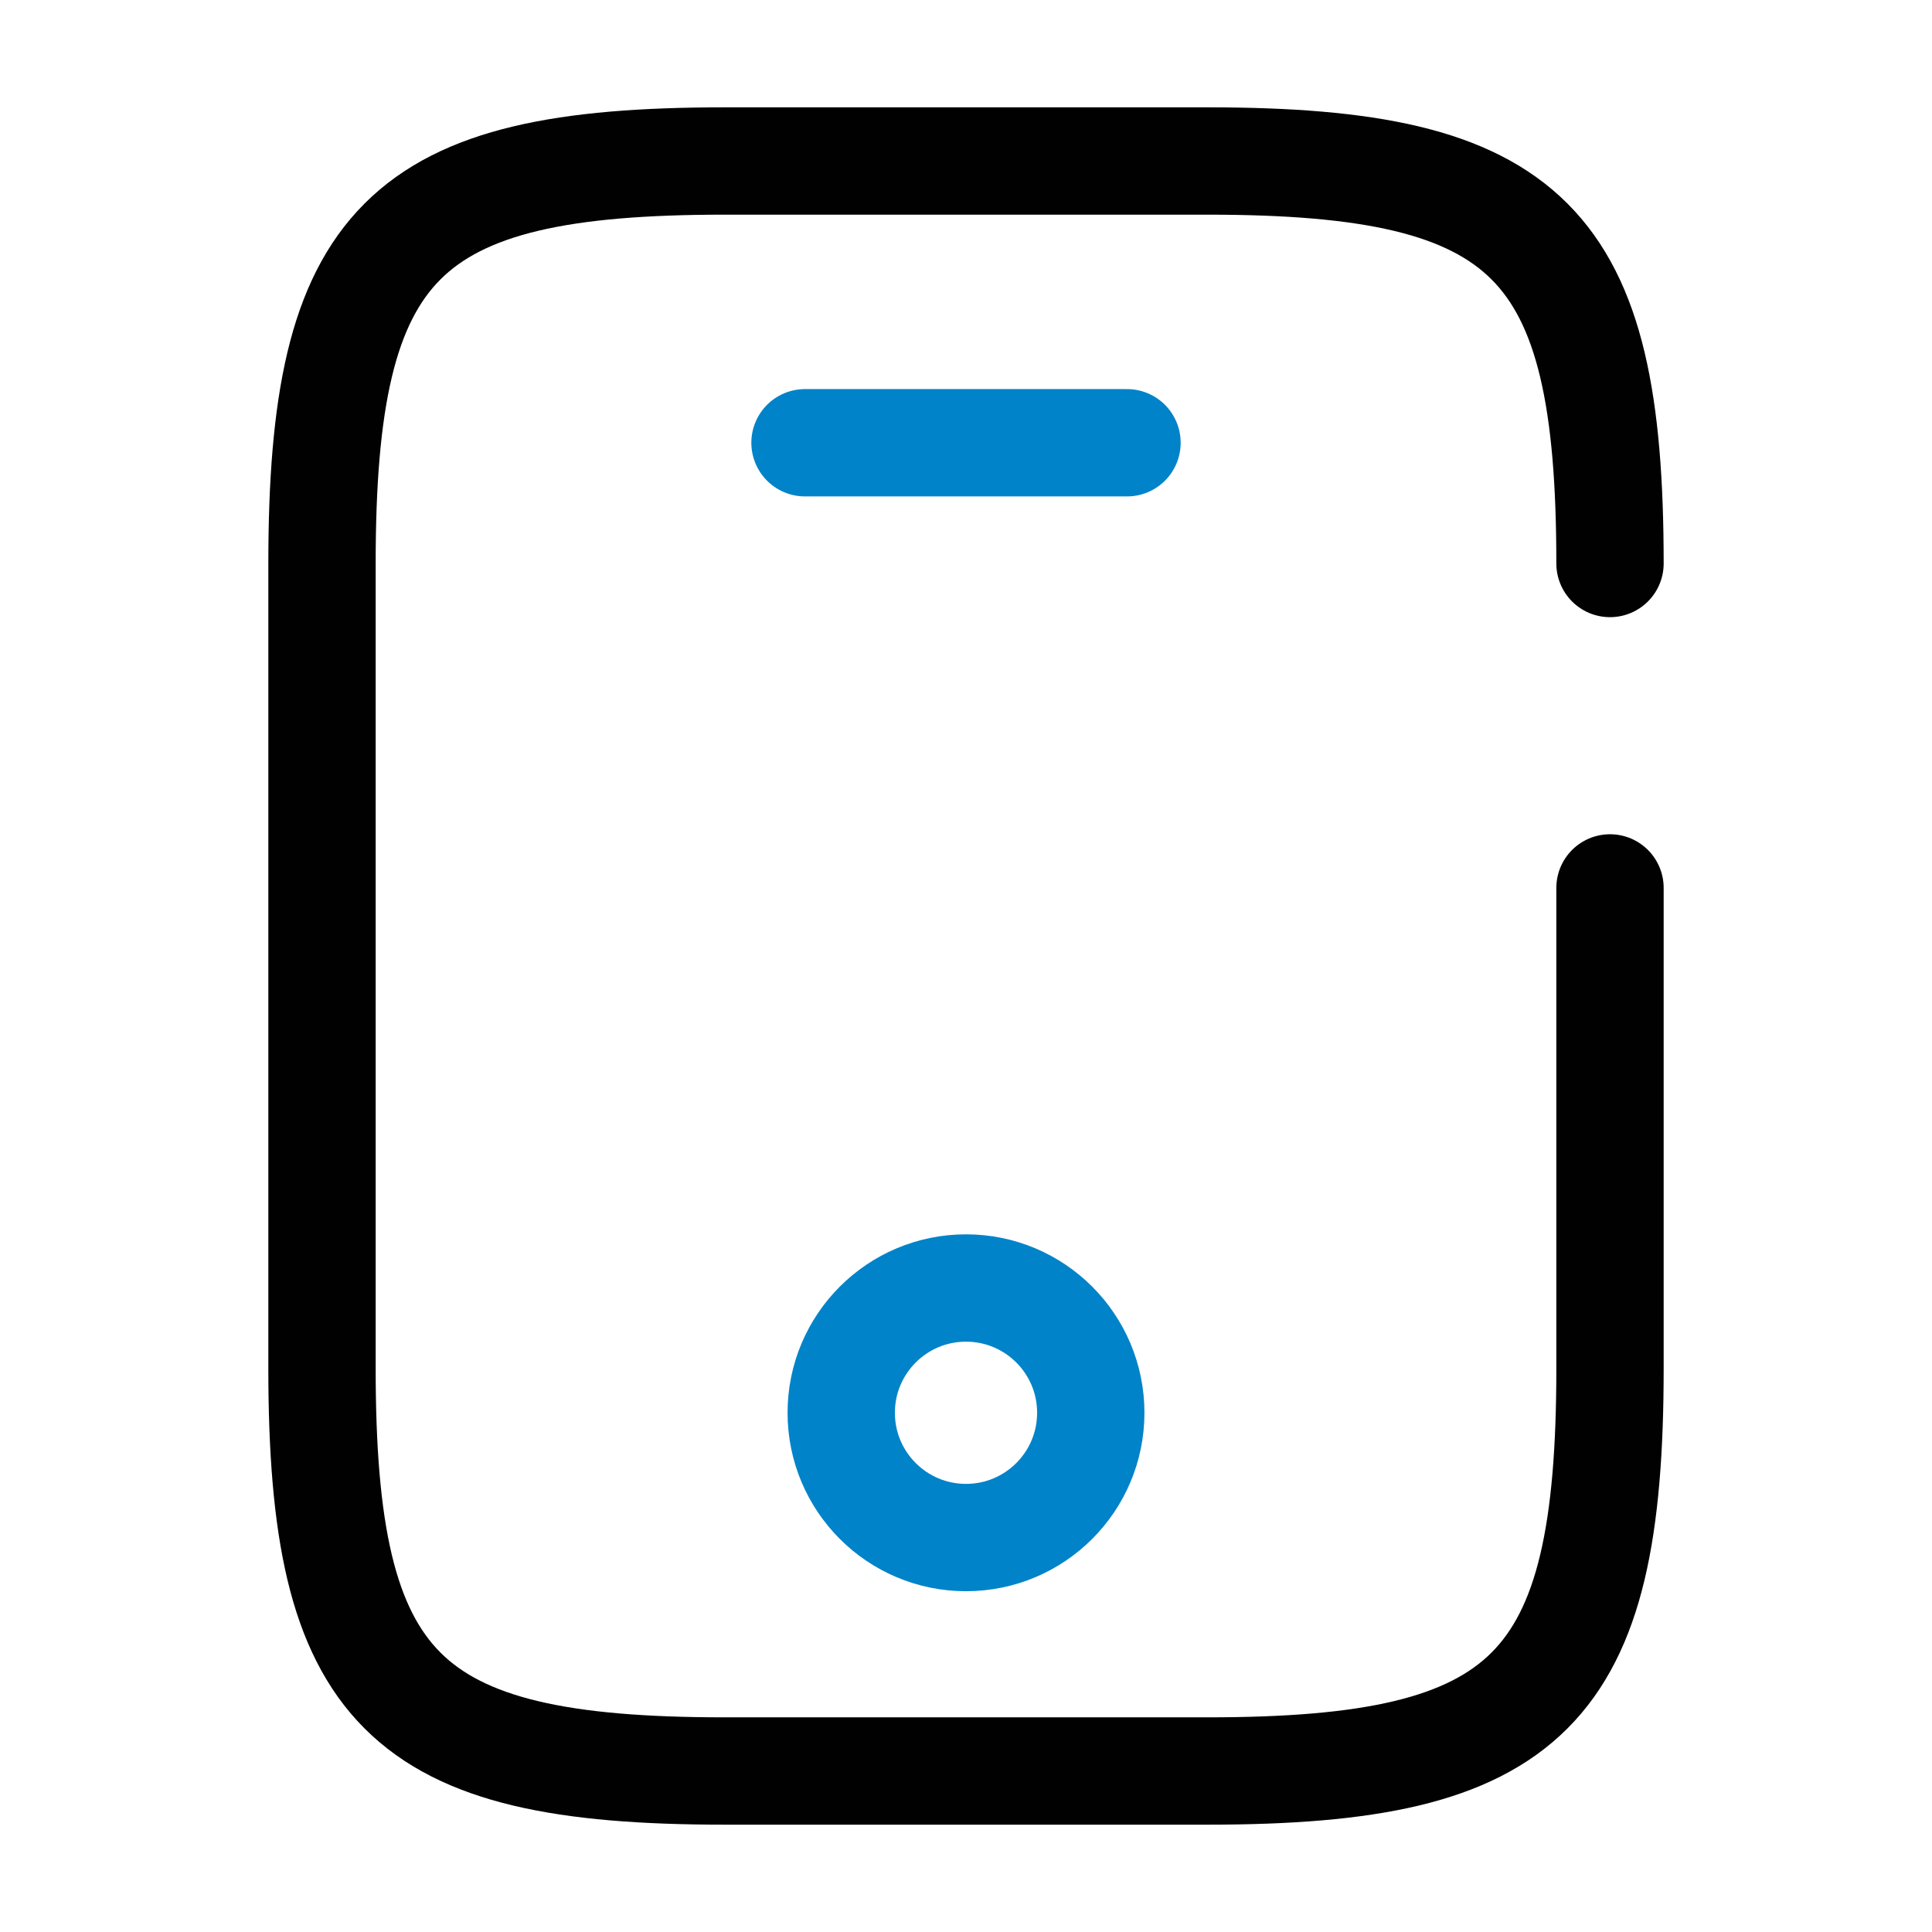
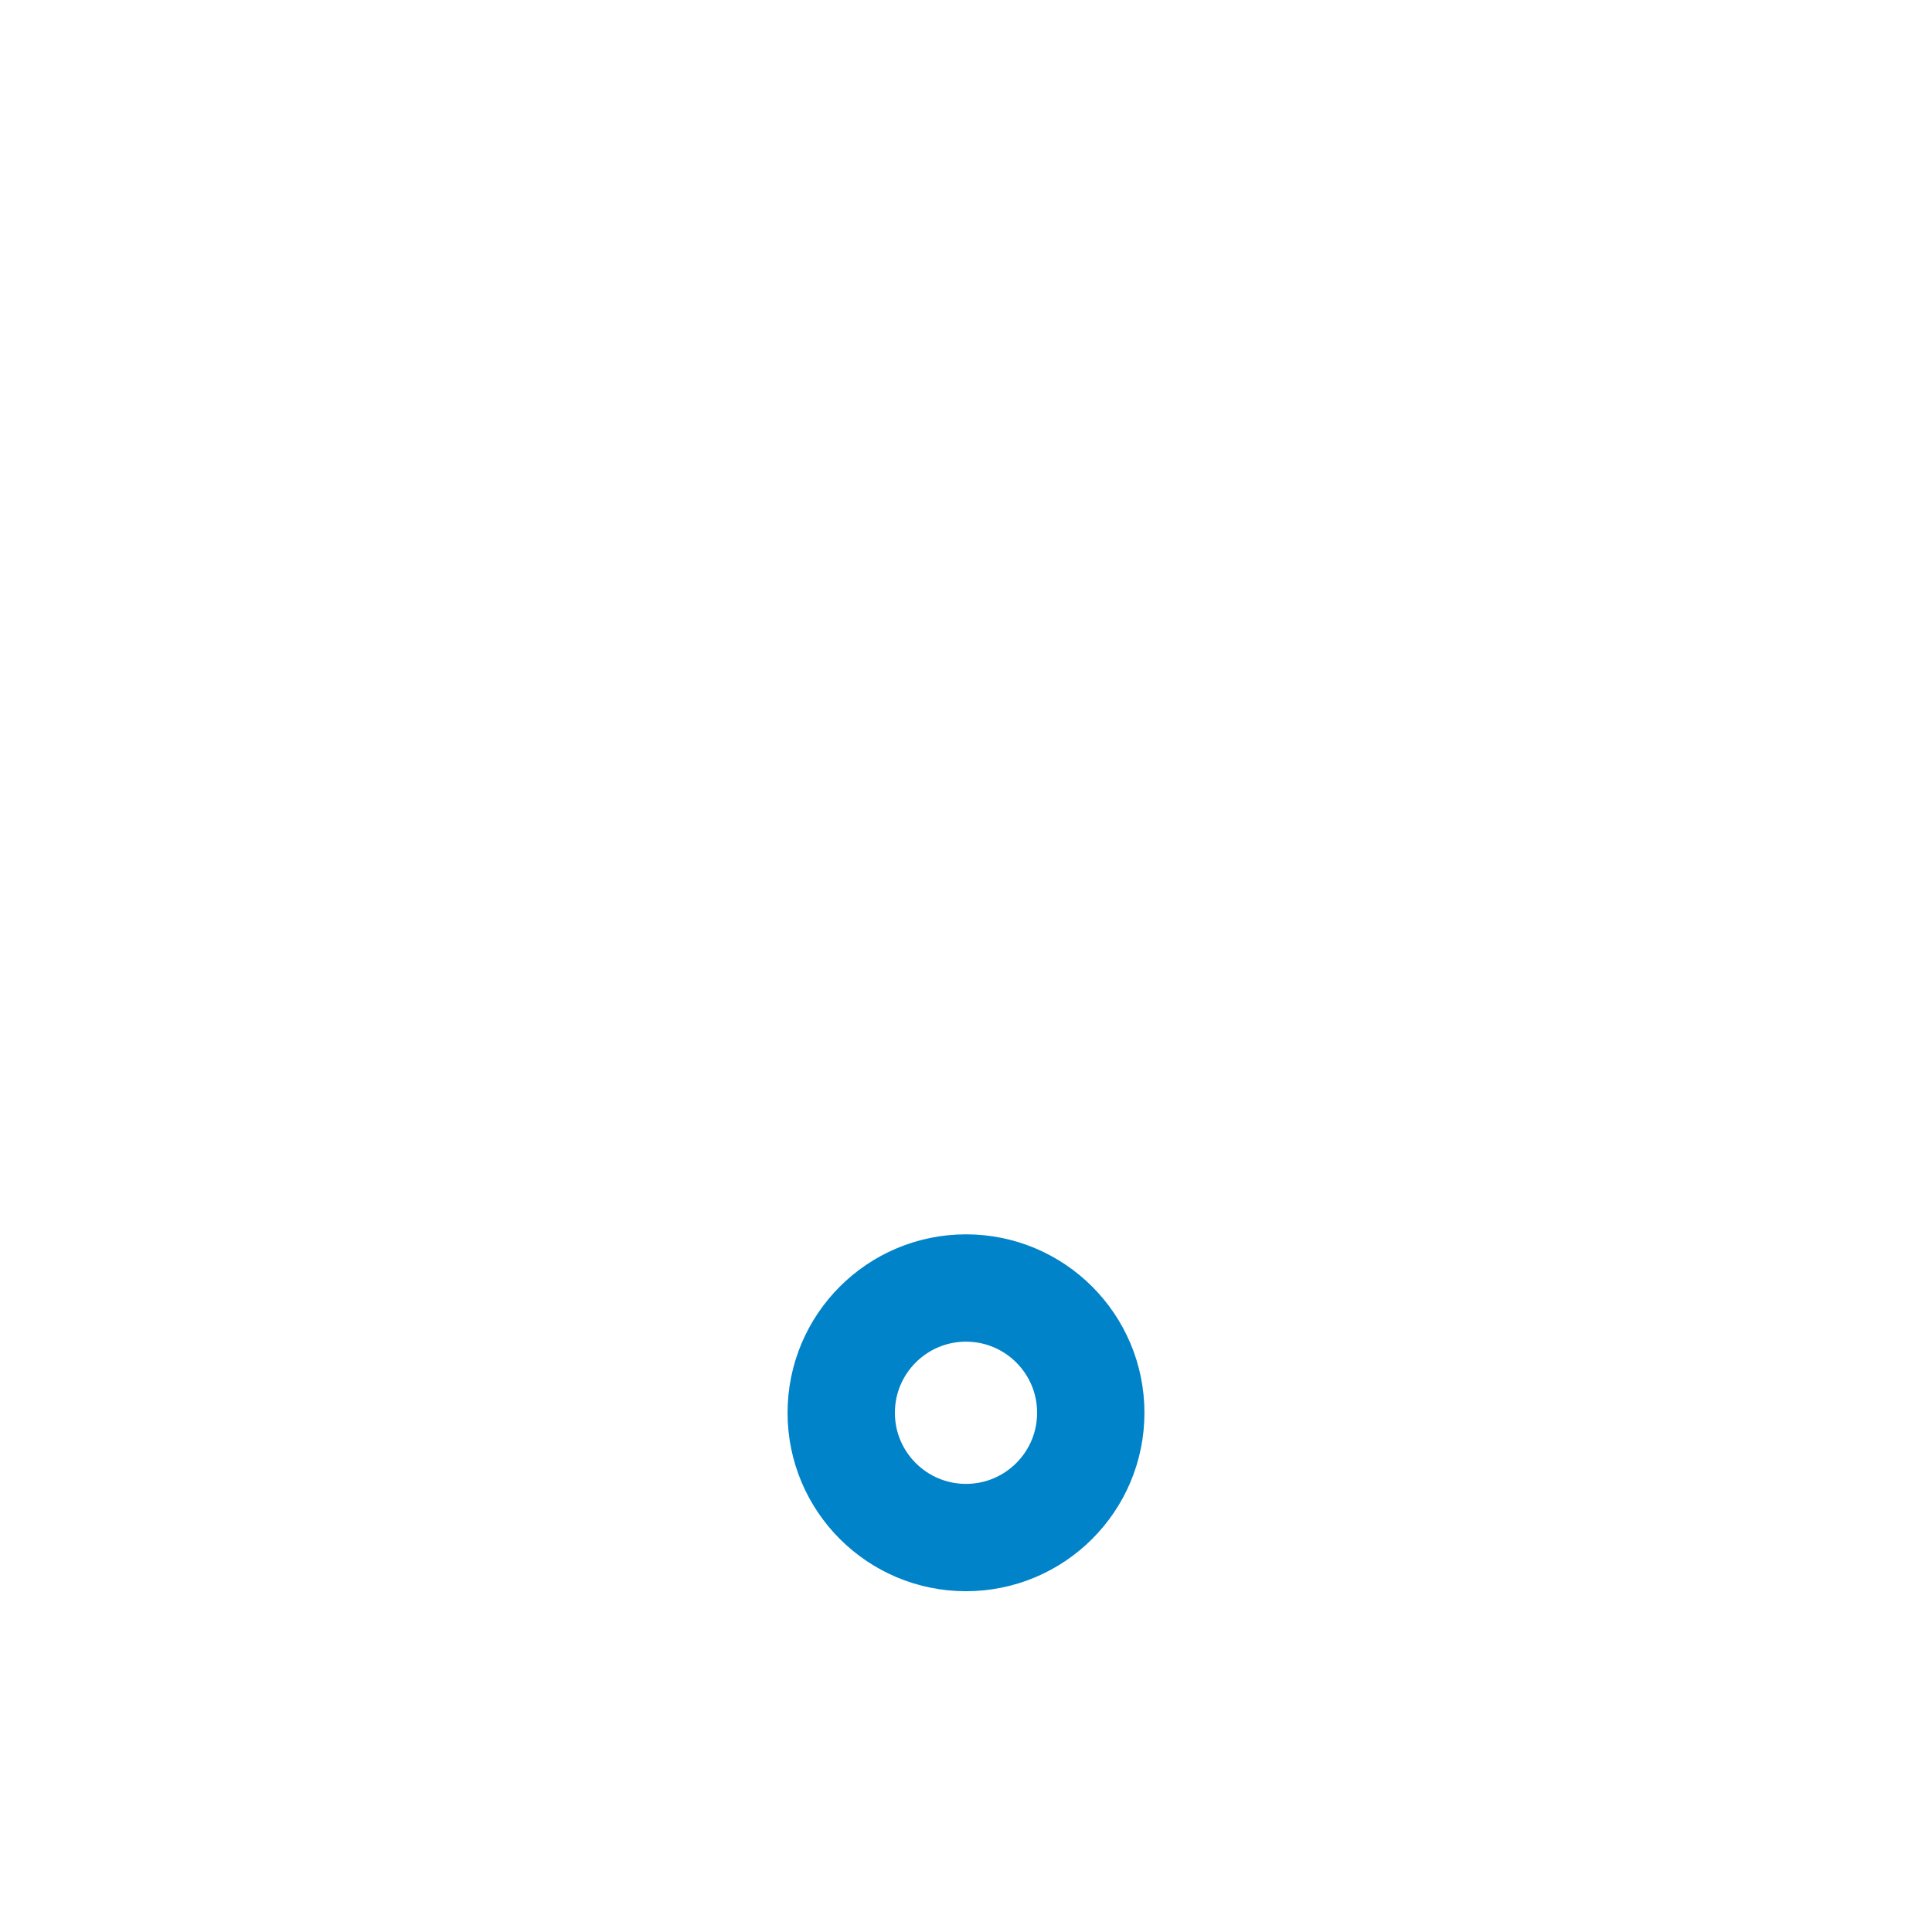
<svg xmlns="http://www.w3.org/2000/svg" width="72" height="72" viewBox="0 0 72 72" fill="none">
-   <path d="M60 33.09V51C60 63 57 66 45 66H27C15 66 12 63 12 51V21C12 9 15 6 27 6H45C57 6 60 9 60 21" stroke="#010101" stroke-width="4" stroke-linecap="round" stroke-linejoin="round" />
-   <path d="M42 16.5H30" stroke="#0083C9" stroke-width="4" stroke-linecap="round" stroke-linejoin="round" />
-   <path d="M36 57.3C38.568 57.3 40.65 55.218 40.65 52.65C40.65 50.082 38.568 48 36 48C33.432 48 31.35 50.082 31.35 52.65C31.35 55.218 33.432 57.3 36 57.3Z" stroke="#0083C9" stroke-width="4" stroke-linecap="round" stroke-linejoin="round" />
+   <path d="M36 57.3C38.568 57.3 40.65 55.218 40.65 52.65C40.65 50.082 38.568 48 36 48C33.432 48 31.35 50.082 31.35 52.65C31.35 55.218 33.432 57.3 36 57.3" stroke="#0083C9" stroke-width="4" stroke-linecap="round" stroke-linejoin="round" />
</svg>